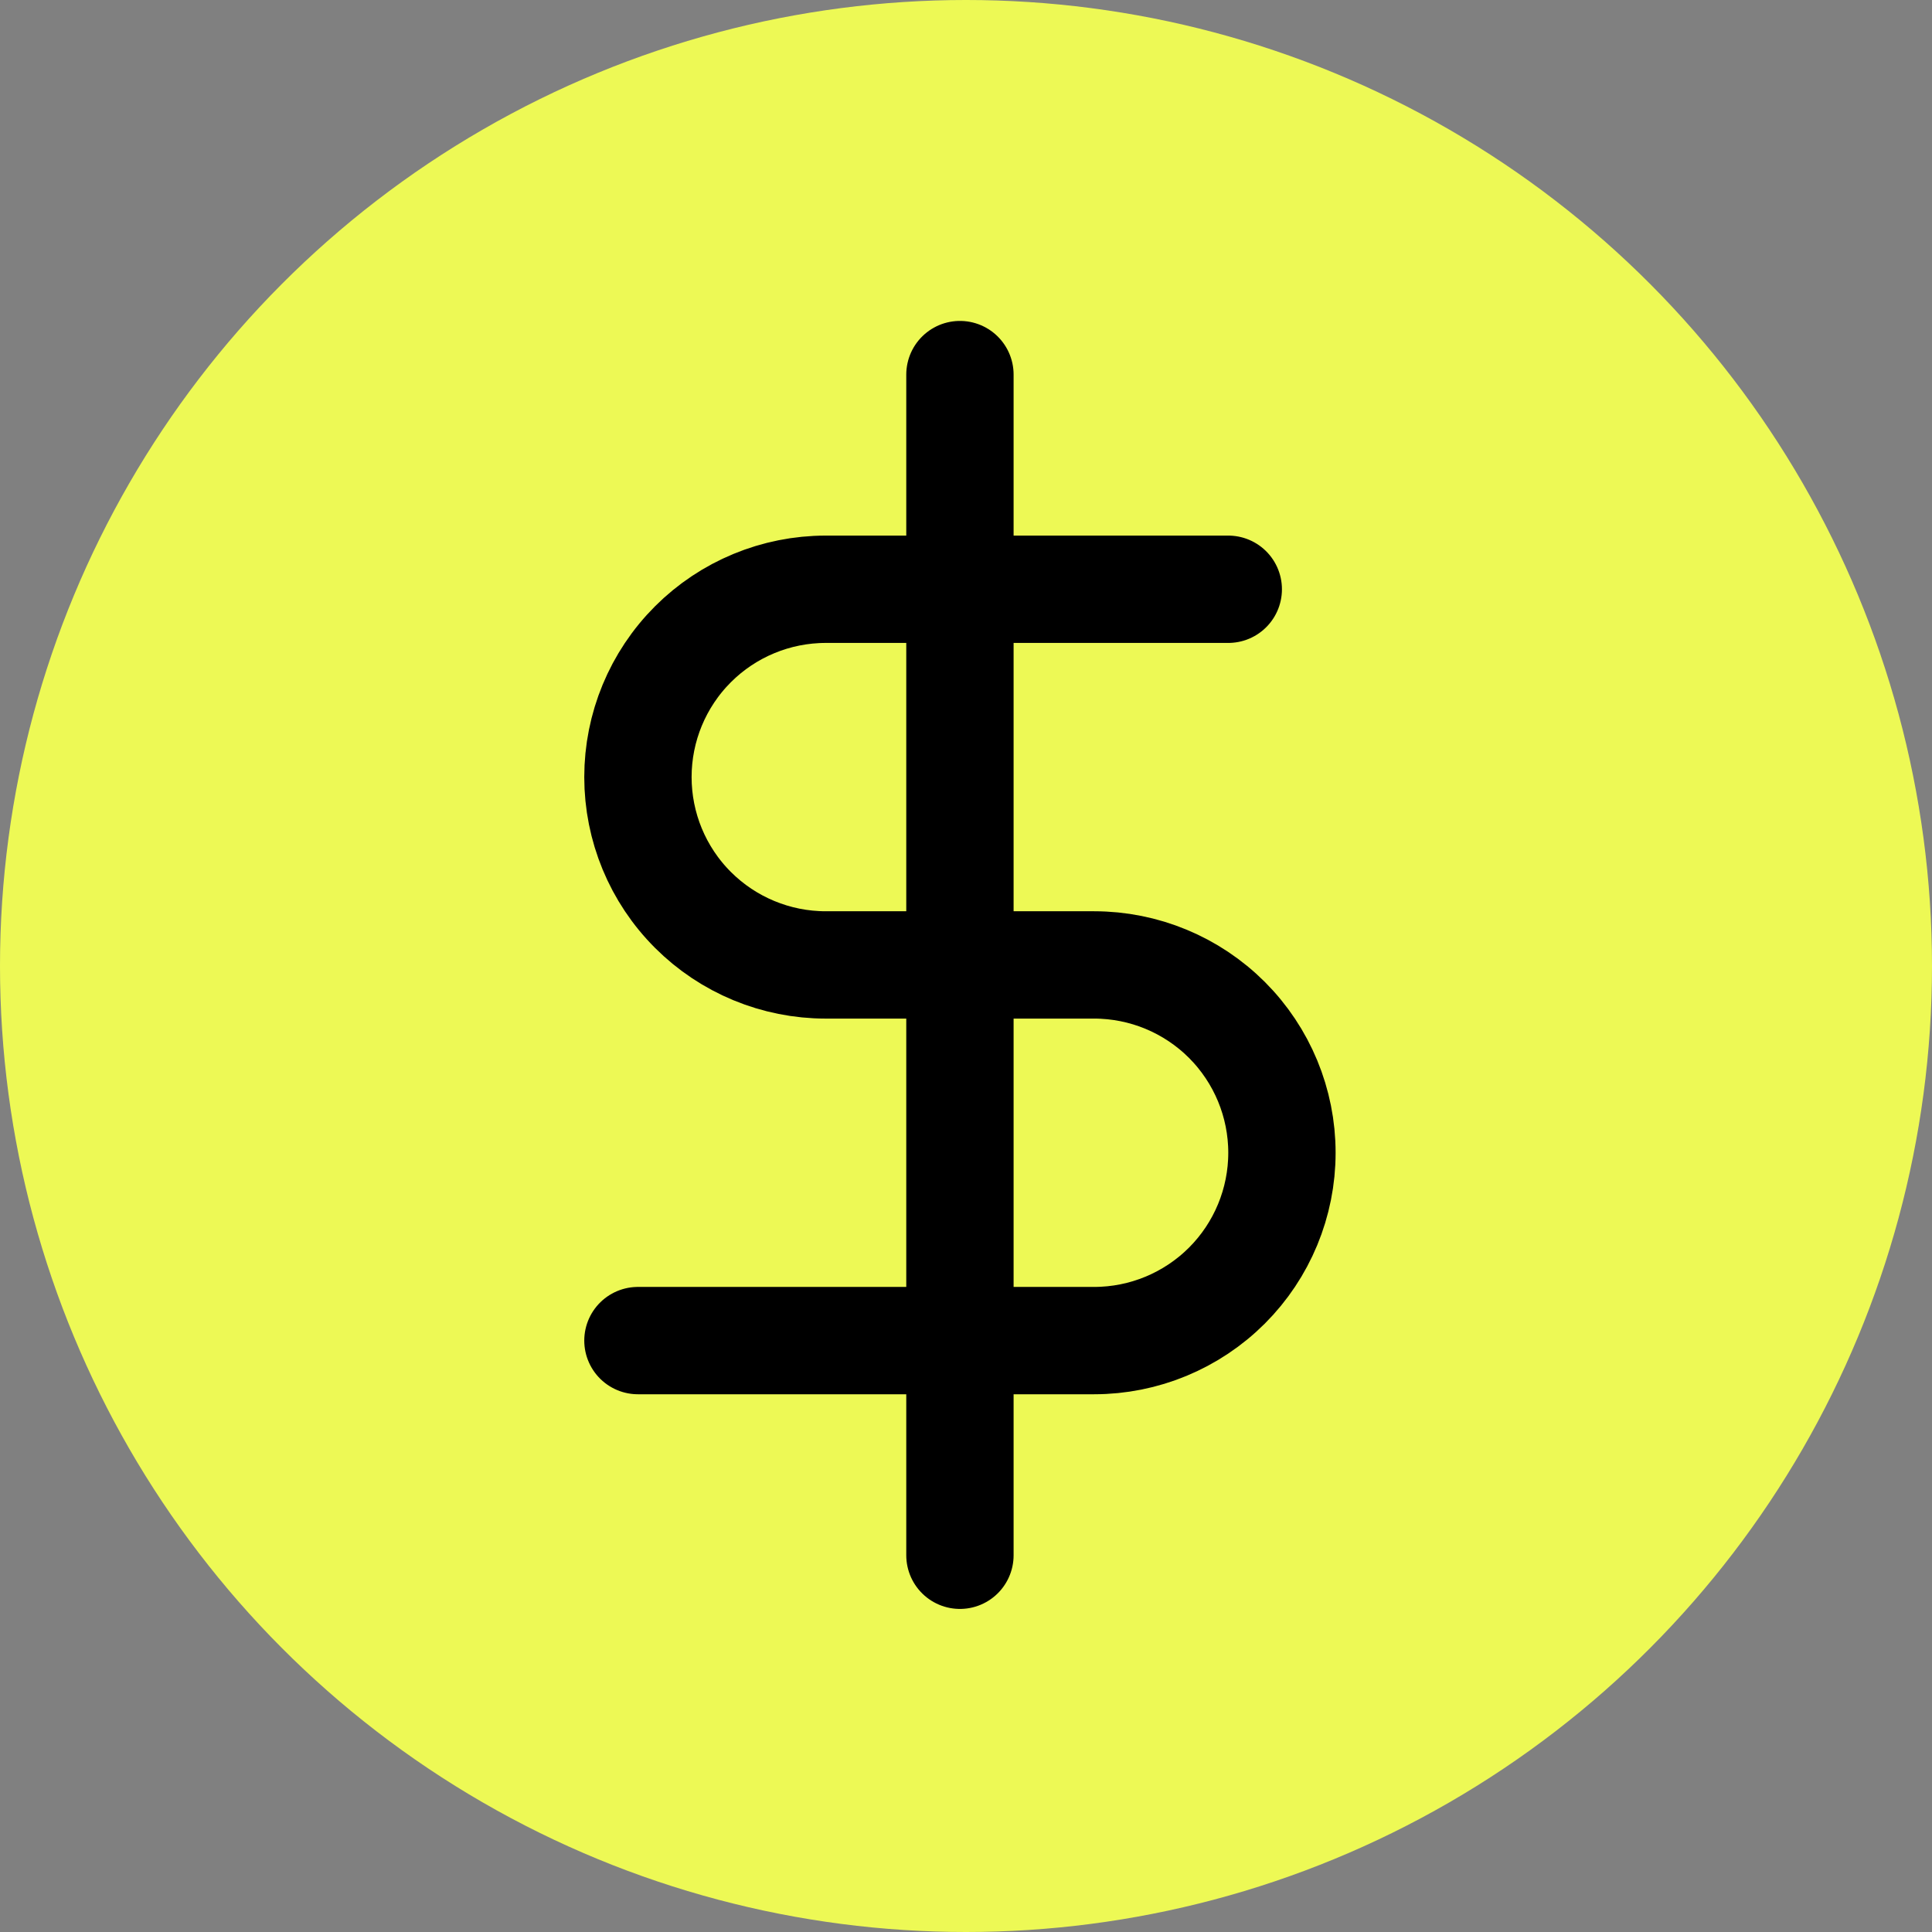
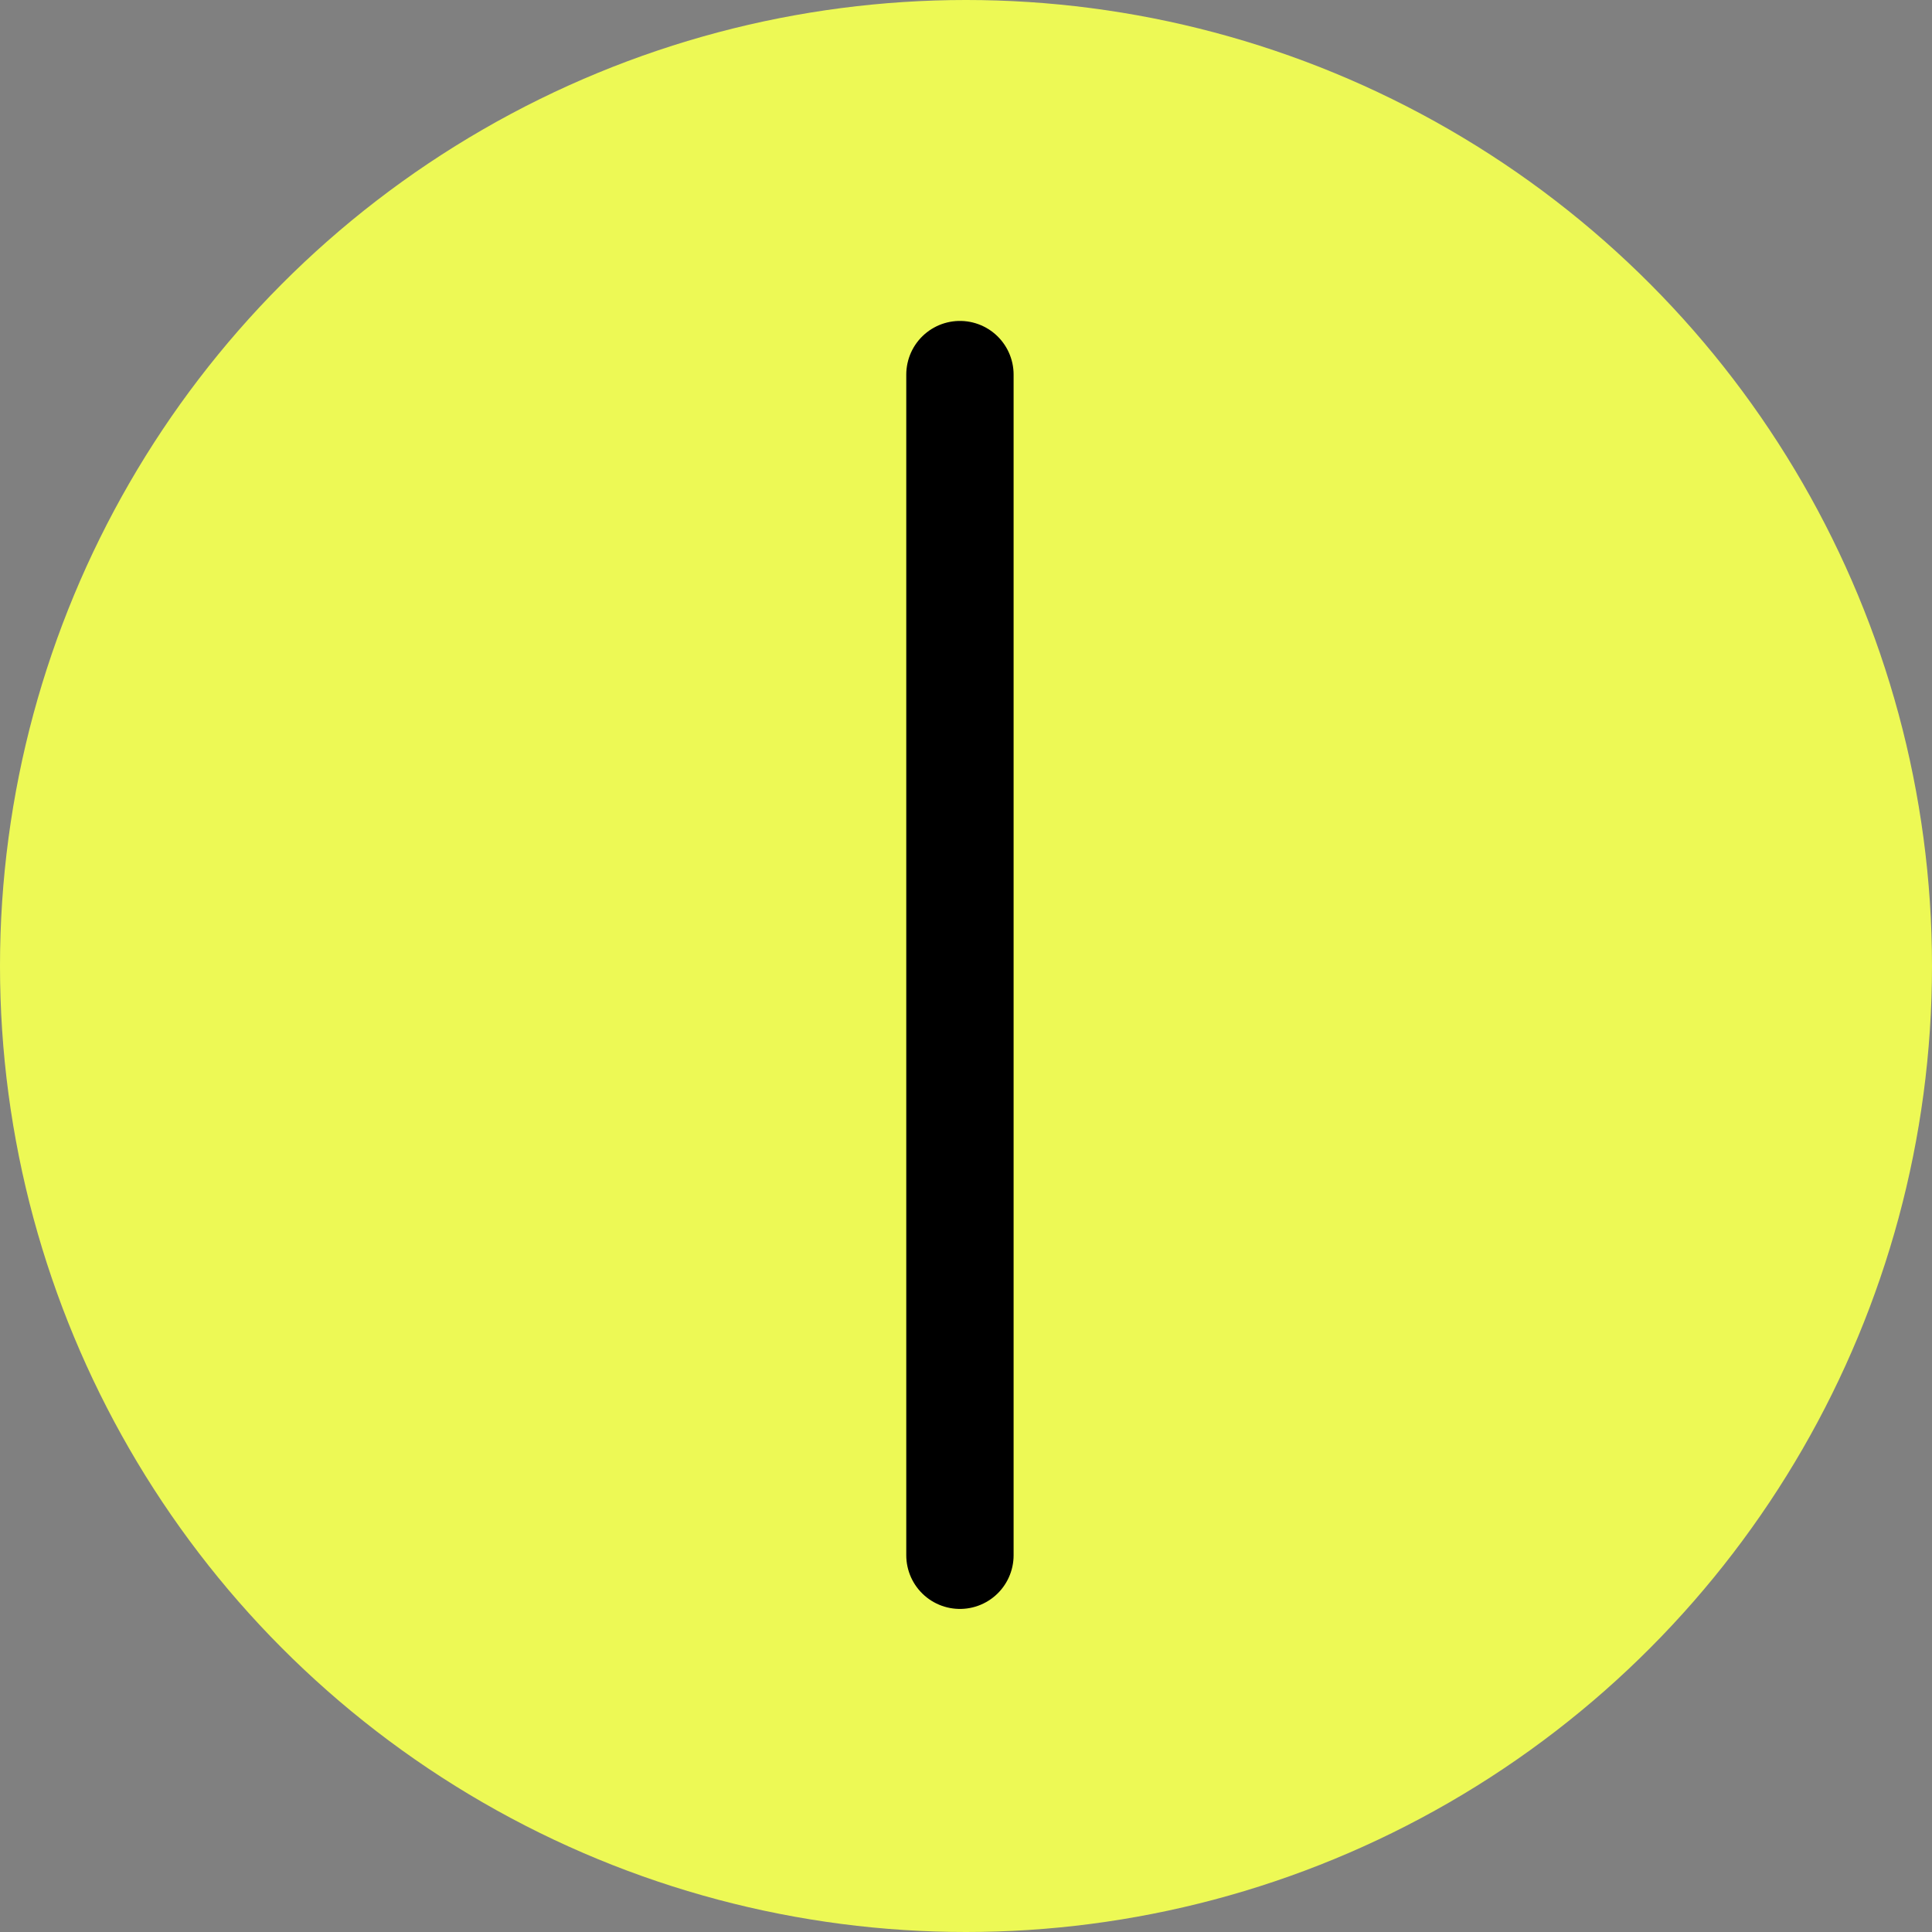
<svg xmlns="http://www.w3.org/2000/svg" width="36" height="36" viewBox="0 0 36 36" fill="none">
  <rect x="0" y="0" width="36" height="36" fill="#808080" stroke="none" />
  <circle cx="18" cy="18" r="18" fill="#EDF955" />
  <g clip-path="url(#clip0_48_381)">
    <path d="M17.887 6.98V28.98" stroke="black" stroke-width="2" stroke-linecap="round" stroke-linejoin="round" />
-     <path d="M22.887 10.98H15.387C14.459 10.98 13.568 11.349 12.912 12.005C12.255 12.662 11.887 13.552 11.887 14.48C11.887 15.408 12.255 16.299 12.912 16.955C13.568 17.611 14.459 17.98 15.387 17.98H20.387C21.315 17.98 22.205 18.349 22.862 19.005C23.518 19.662 23.887 20.552 23.887 21.48C23.887 22.408 23.518 23.299 22.862 23.955C22.205 24.611 21.315 24.98 20.387 24.98H11.887" stroke="black" stroke-width="2" stroke-linecap="round" stroke-linejoin="round" />
  </g>
  <defs>
    <clipPath id="clip0_48_381">
      <rect width="24" height="24" fill="white" transform="translate(5.887 5.98)" />
    </clipPath>
  </defs>
</svg>